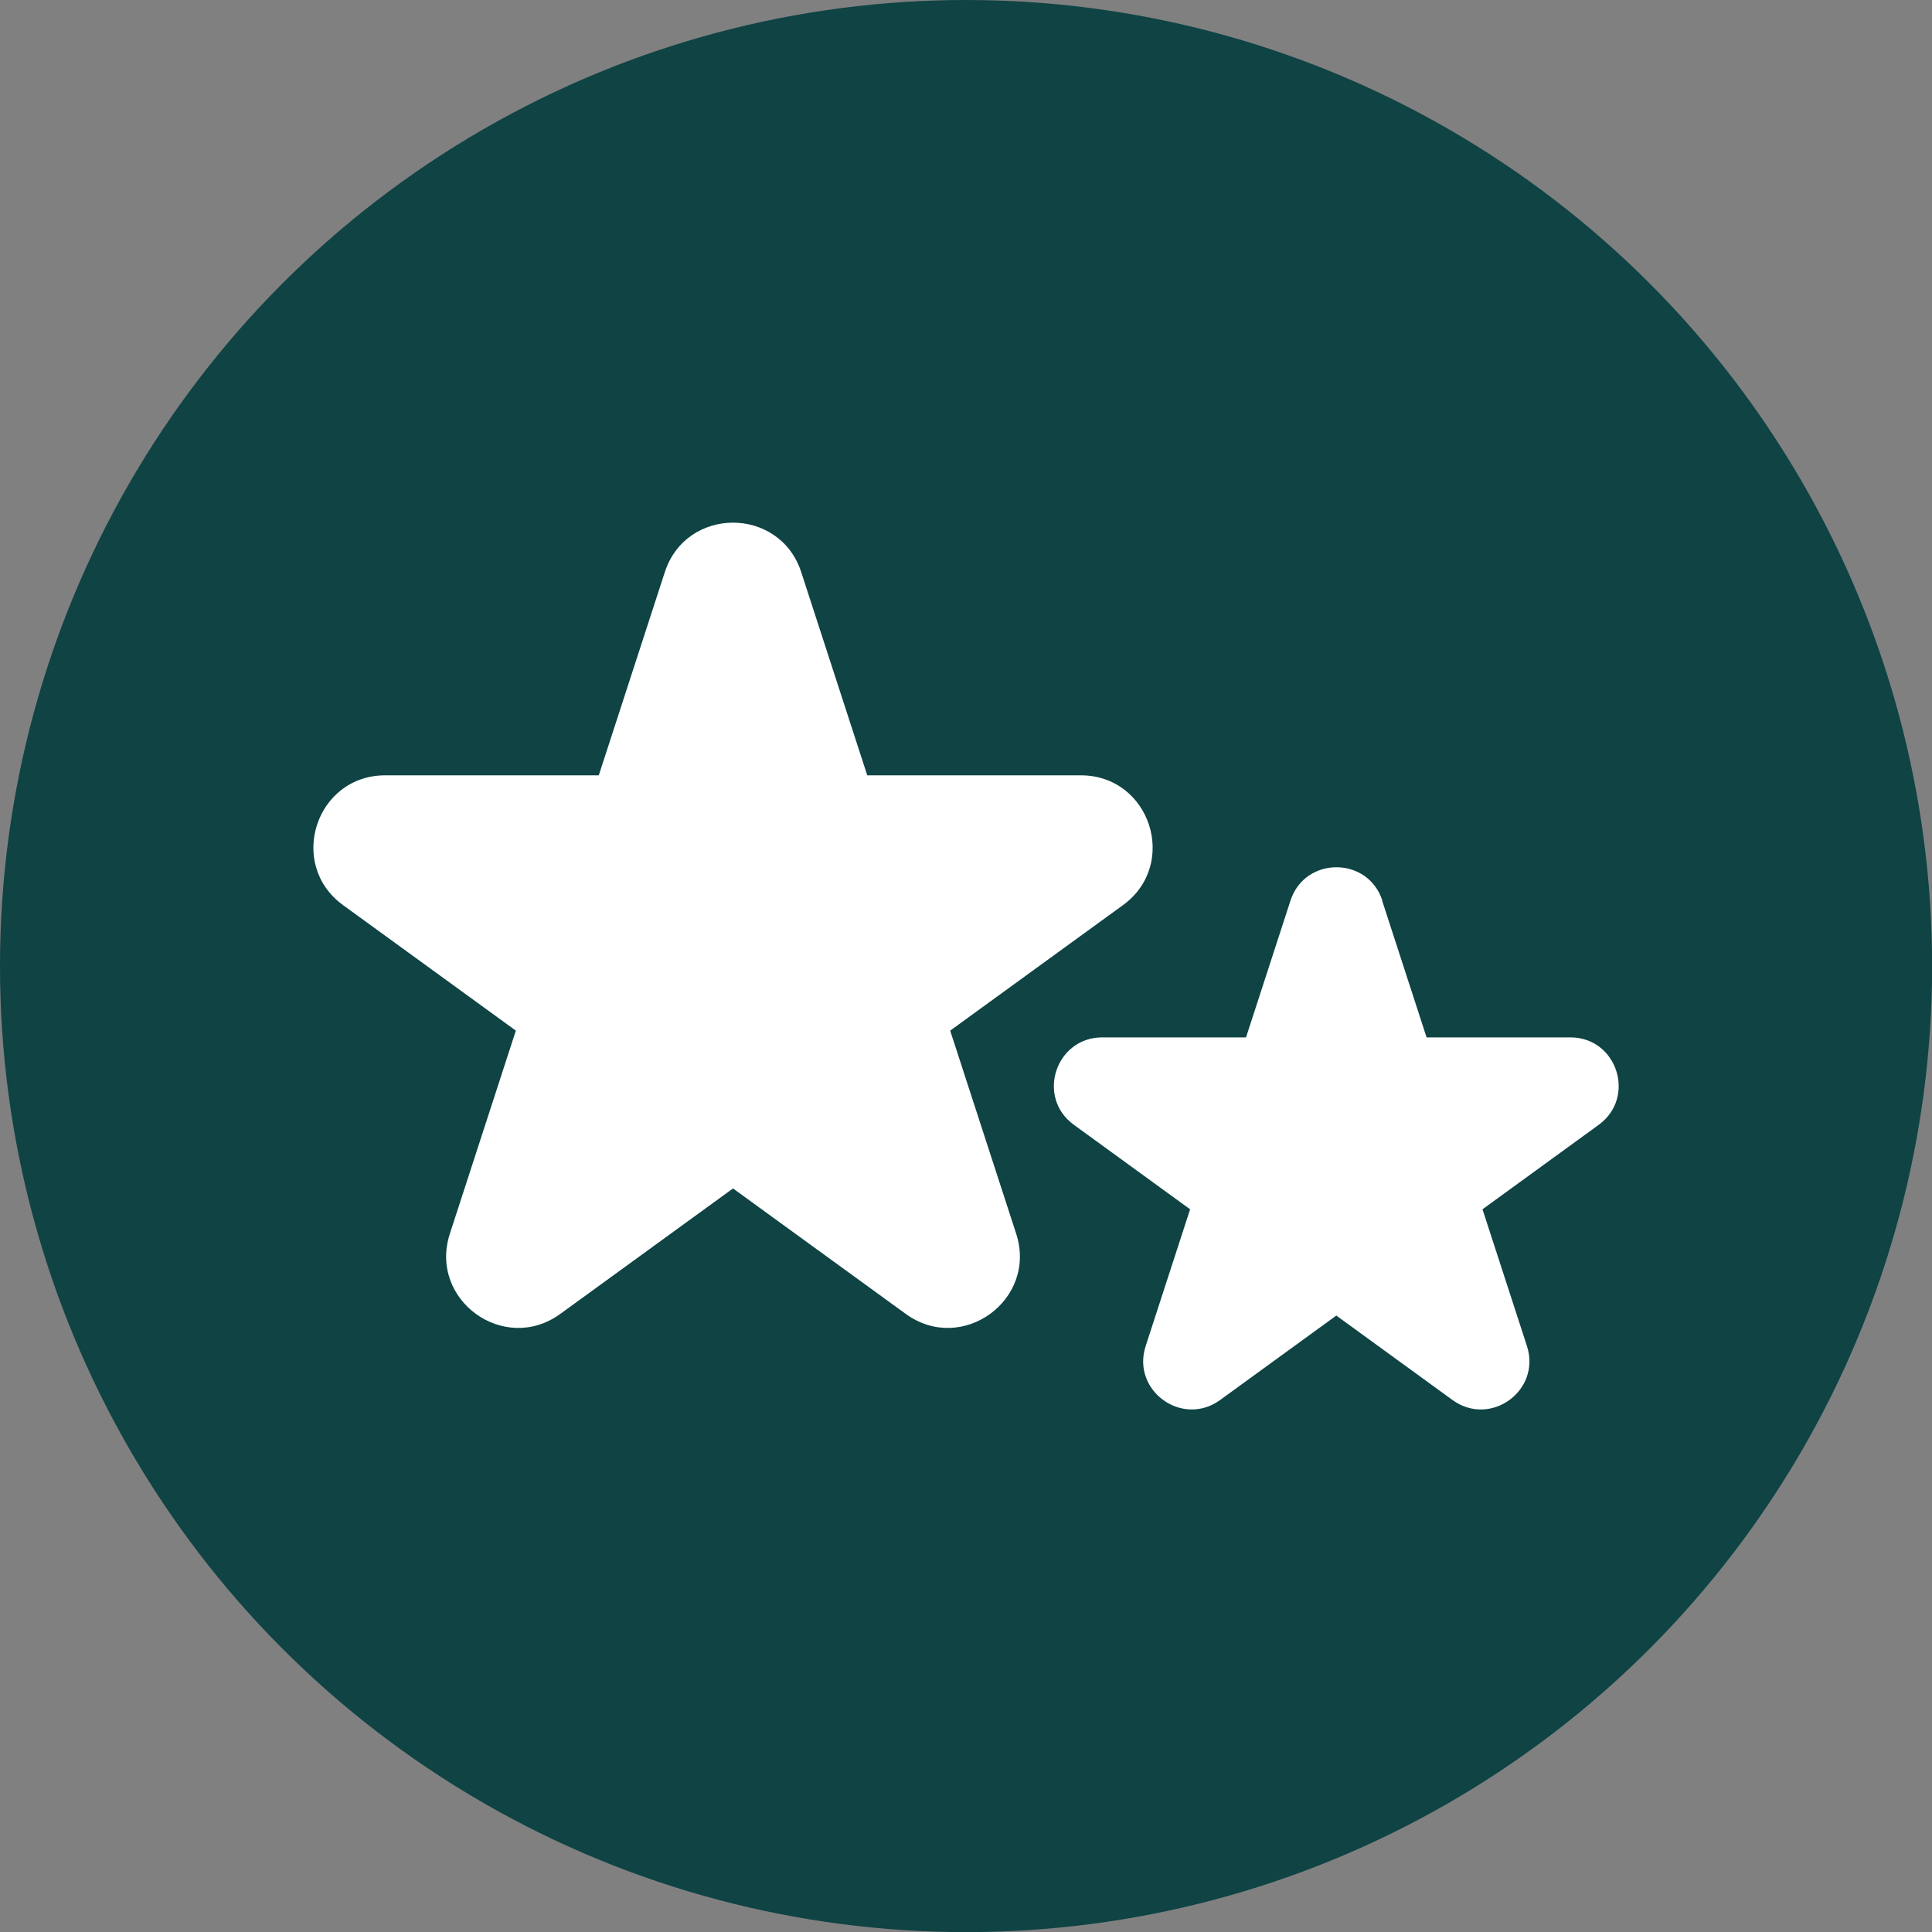
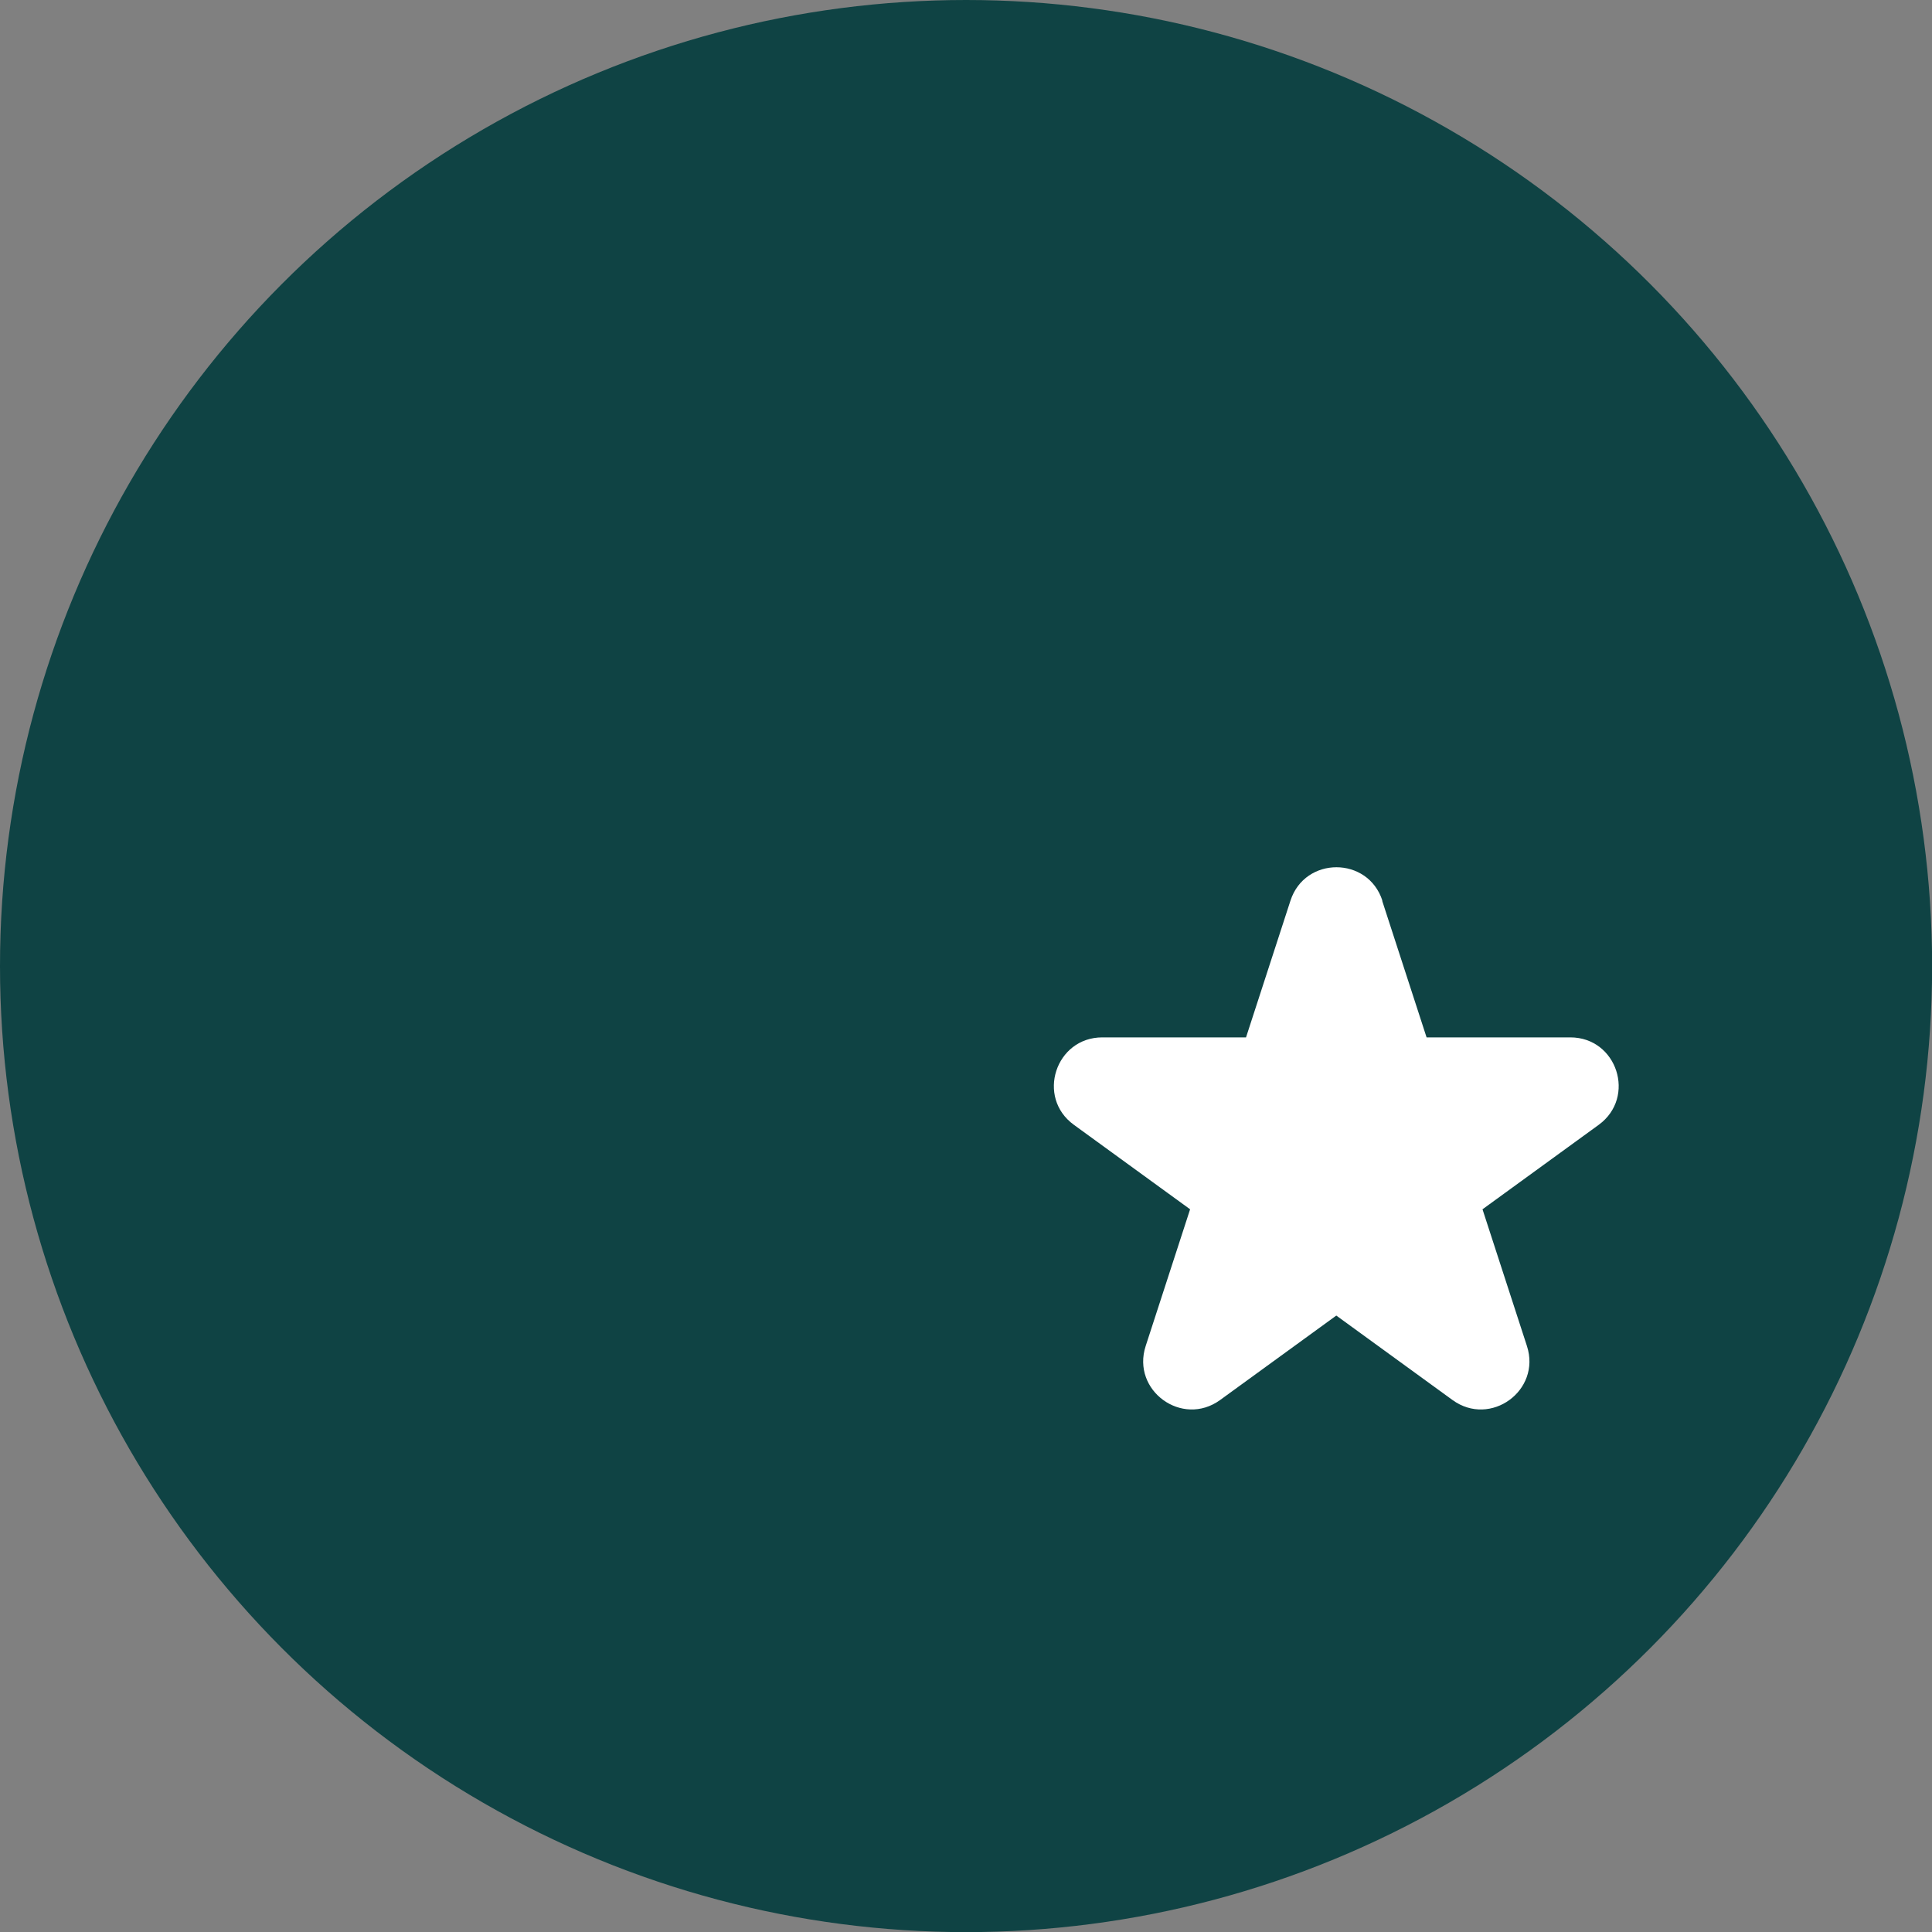
<svg xmlns="http://www.w3.org/2000/svg" id="Layer_2" data-name="Layer 2" viewBox="0 0 163.07 163.07">
  <rect x="0" y="0" width="163.07" height="163.07" fill="#808080" stroke="none" />
  <defs>
    <style>
      .cls-1 {
        fill: #fff;
      }

      .cls-2 {
        fill: #0f4344;
      }
    </style>
  </defs>
  <g id="Layer_1-2" data-name="Layer 1">
    <g>
      <circle class="cls-2" cx="81.54" cy="81.54" r="81.54" />
      <g>
-         <path class="cls-1" d="M67.63,48.3l5.57,17.14h18.02c5.87,0,8.31,7.51,3.56,10.96l-14.58,10.59,5.57,17.14c1.81,5.58-4.57,10.22-9.32,6.77l-14.58-10.59-14.58,10.59c-4.75,3.45-11.13-1.19-9.32-6.77l5.57-17.14-14.58-10.59c-4.75-3.45-2.31-10.96,3.56-10.96h18.02s5.57-17.14,5.57-17.14c1.81-5.58,9.71-5.58,11.52,0Z" />
        <path class="cls-1" d="M116.66,76.02l3.75,11.54h12.13c3.95,0,5.59,5.05,2.4,7.38l-9.81,7.13,3.75,11.54c1.22,3.76-3.08,6.88-6.28,4.56l-9.81-7.13-9.81,7.13c-3.2,2.32-7.5-.8-6.28-4.56l3.75-11.54-9.81-7.13c-3.2-2.32-1.55-7.38,2.4-7.38h12.13s3.75-11.54,3.75-11.54c1.22-3.76,6.54-3.76,7.76,0Z" />
      </g>
    </g>
  </g>
</svg>